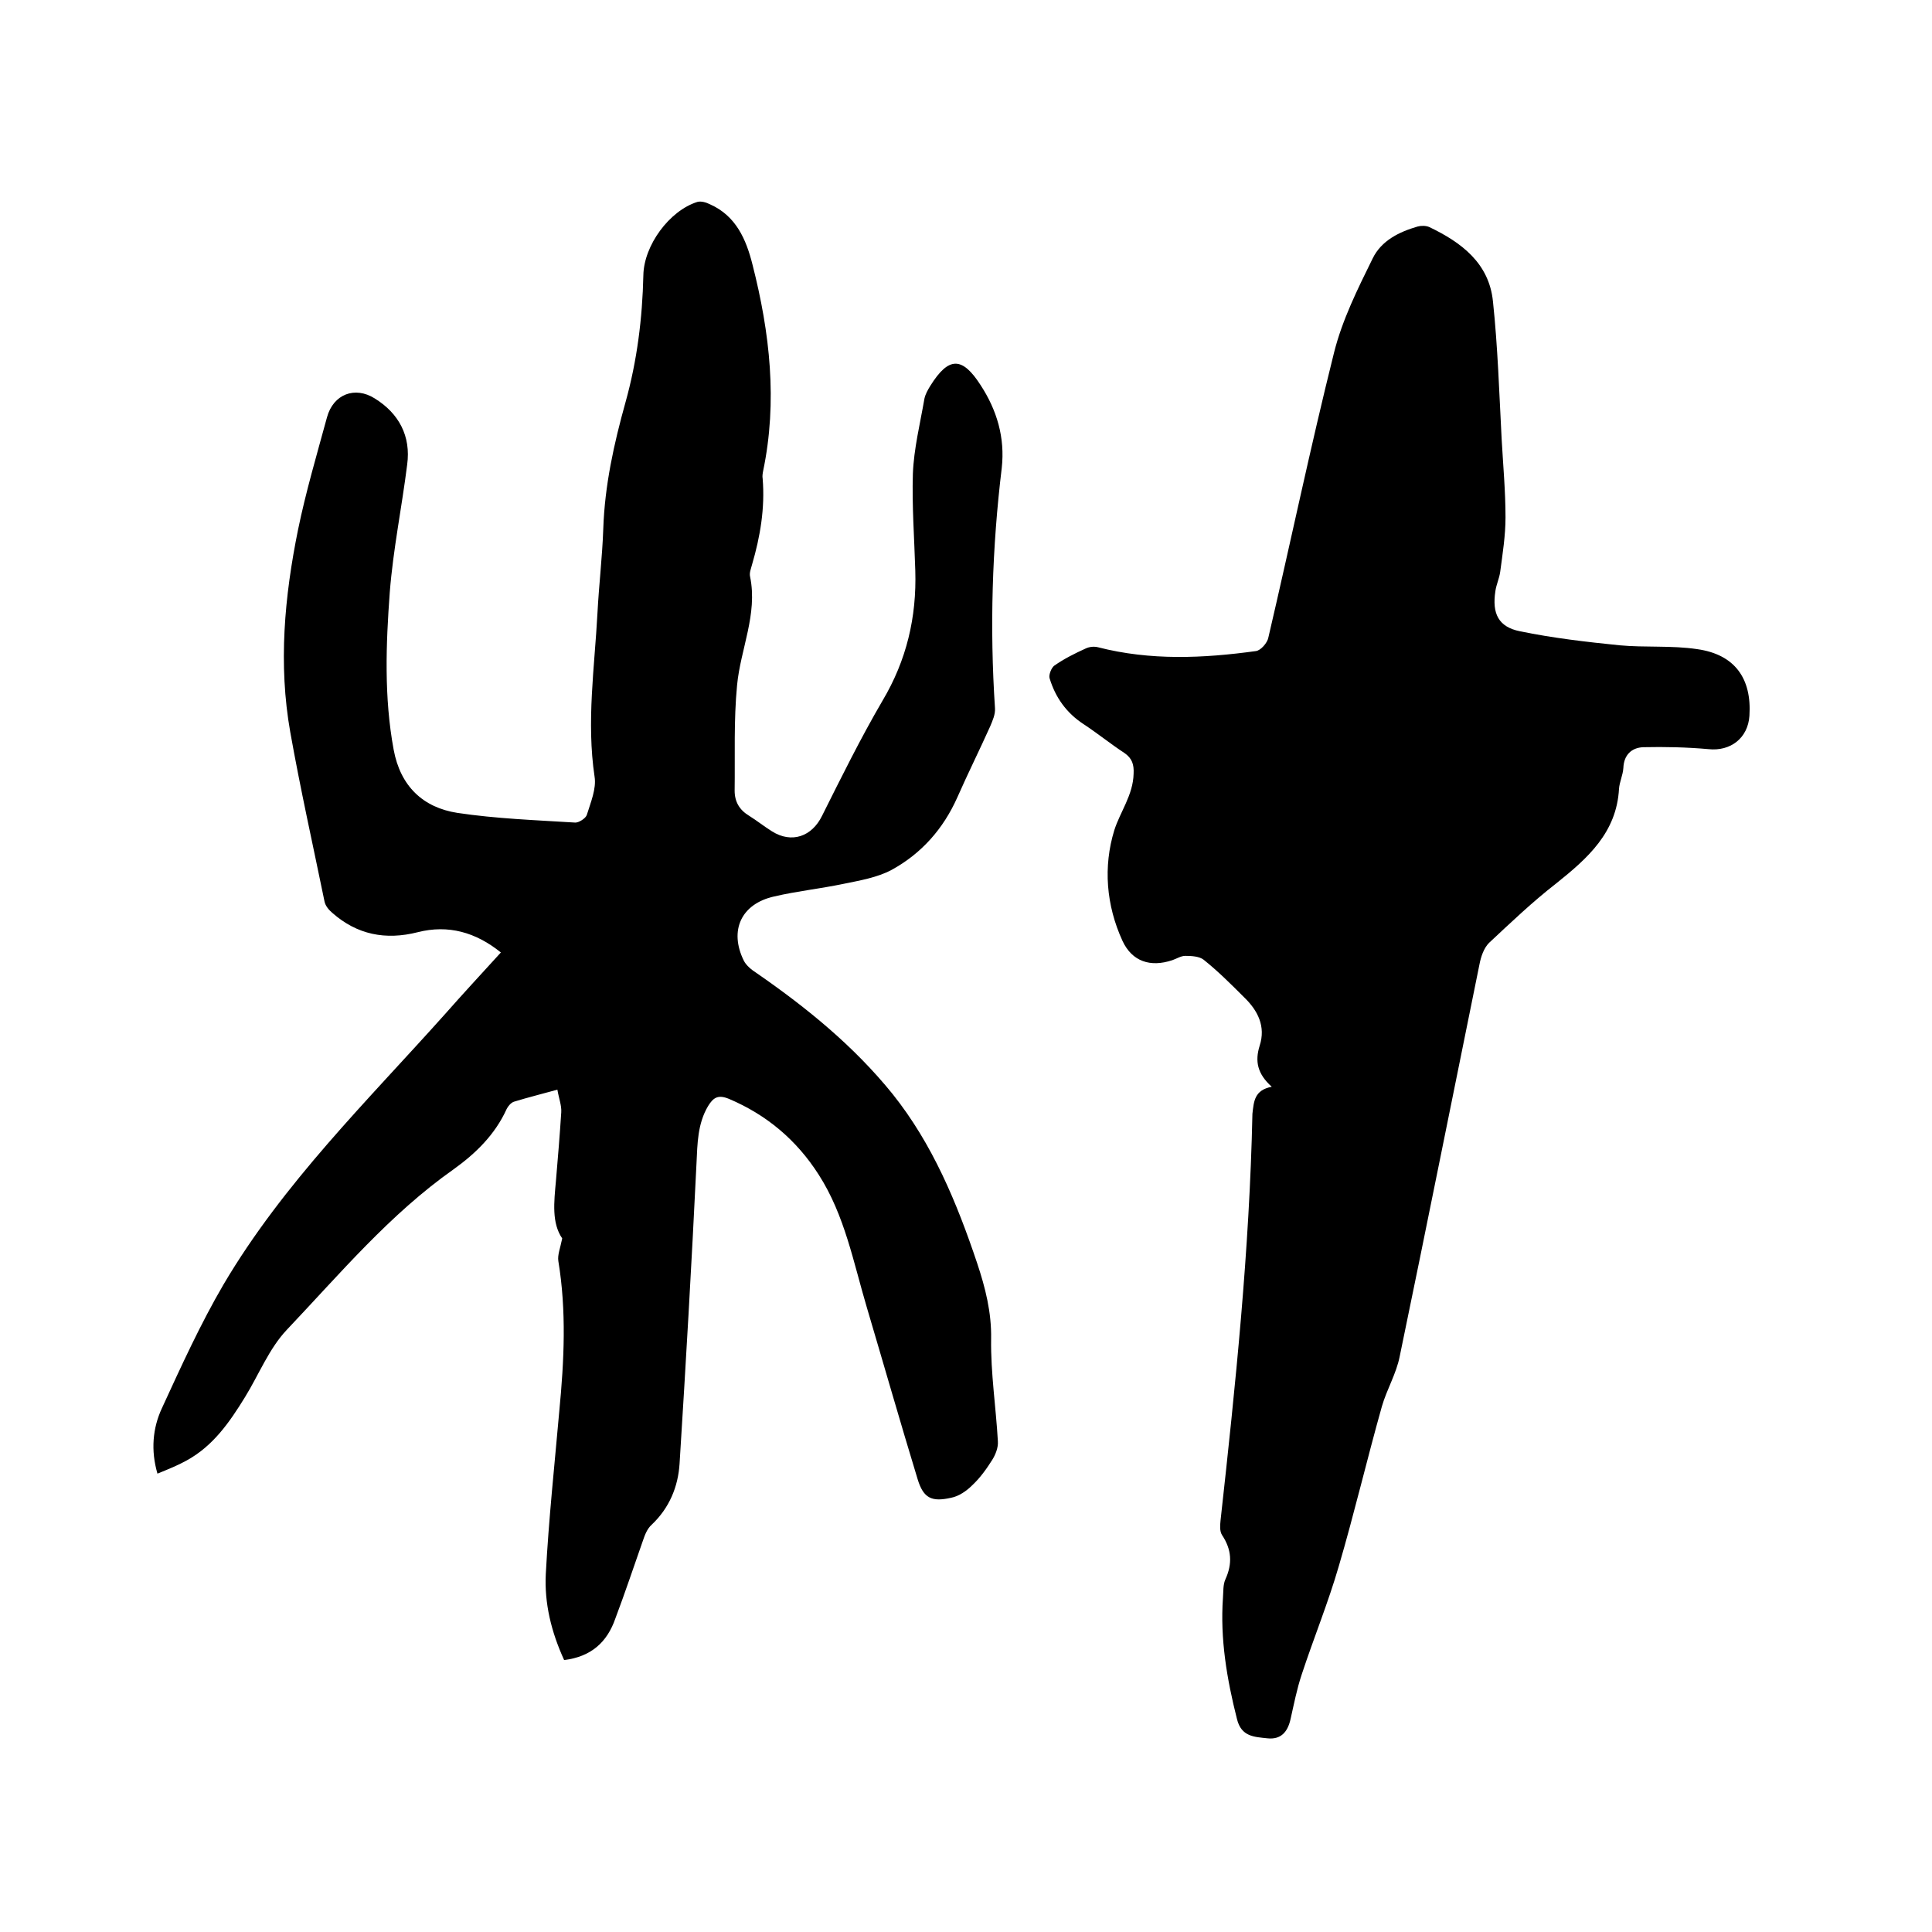
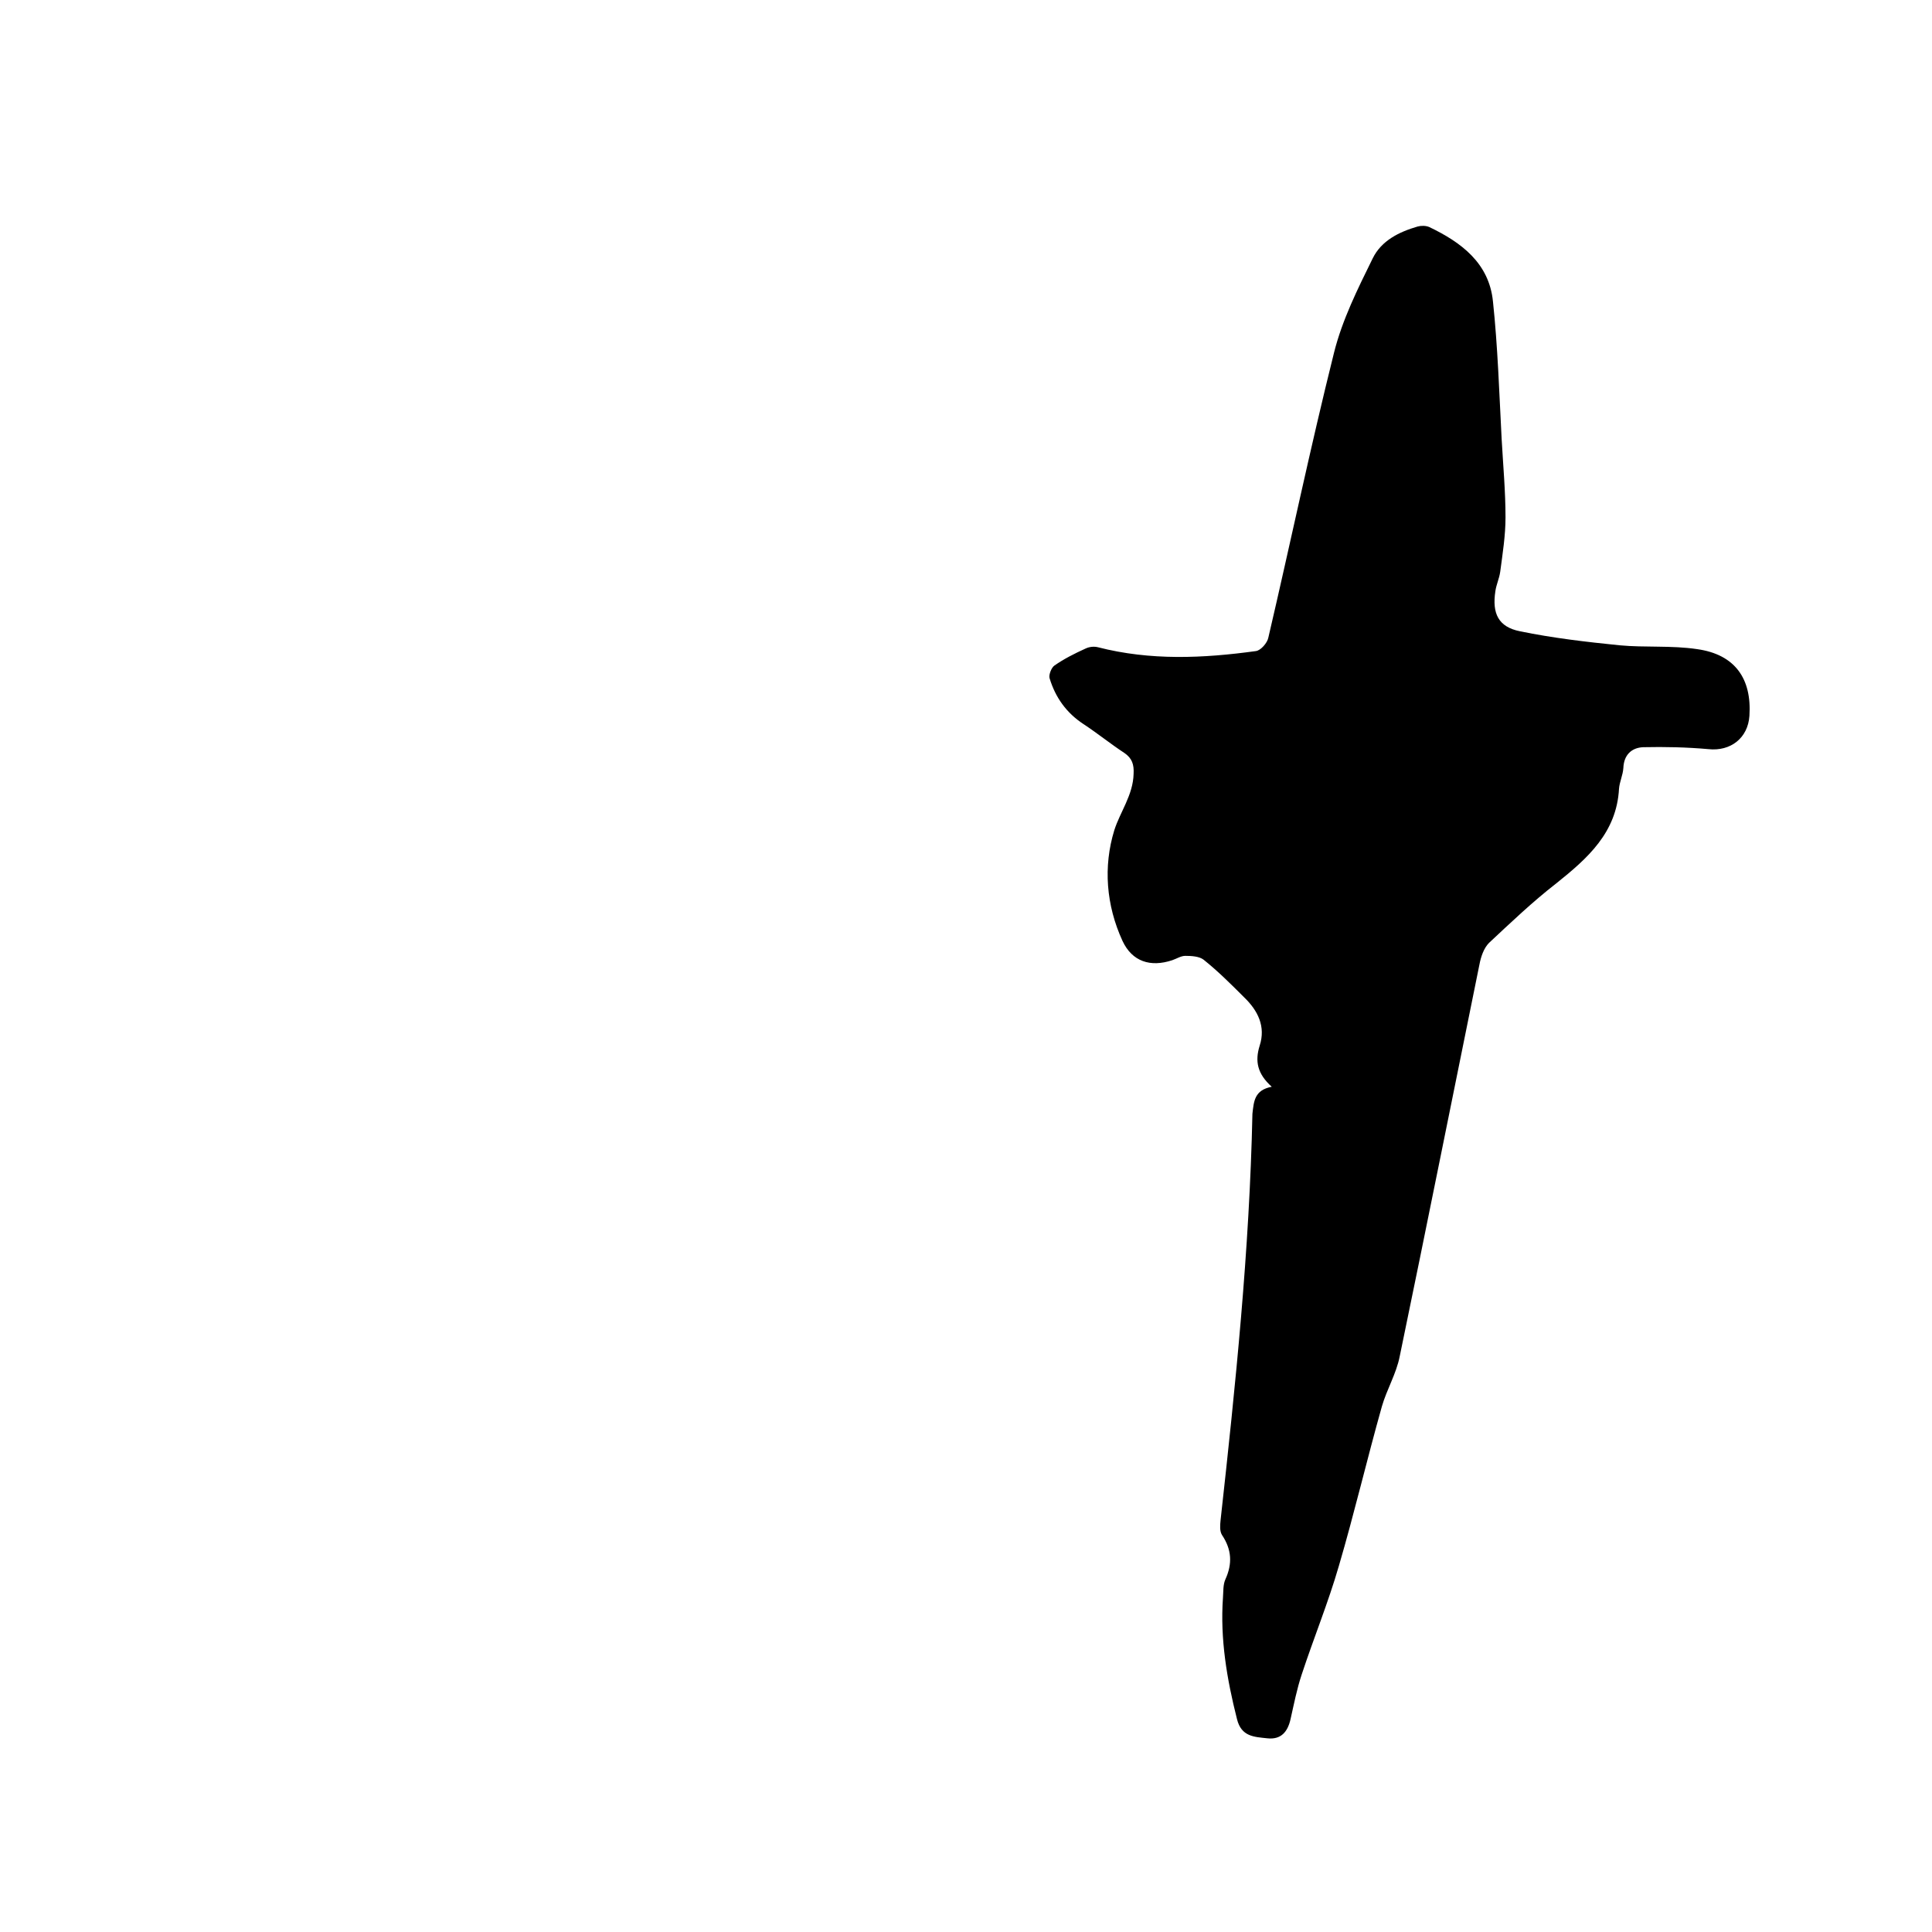
<svg xmlns="http://www.w3.org/2000/svg" enable-background="new 0 0 400 400" viewBox="0 0 400 400">
-   <path d="m116.8 343.7c-2.7-5.9-4.1-11.8-3.8-17.8.6-11.3 1.8-22.5 2.8-33.8 1-10.4 1.5-20.7-.2-31-.2-1.3.4-2.7.8-4.7-2.2-3.2-1.7-7.5-1.3-11.9.4-4.7.8-9.5 1.1-14.2.1-1.4-.5-2.9-.8-4.7-3.2.9-6.1 1.6-9 2.5-.6.2-1.2.9-1.5 1.5-2.4 5.3-6.4 9.2-11 12.5-13.2 9.3-23.5 21.6-34.5 33.2-3.7 3.9-5.8 9.3-8.7 14-3.2 5.2-6.6 10.1-12.1 13.1-1.8 1-3.8 1.8-6 2.7-1.4-4.8-1-9.4.9-13.5 4-8.7 8-17.5 12.8-25.7 12.4-21 29.7-37.9 45.8-55.9 3.7-4.2 7.5-8.3 11.6-12.8-5.2-4.2-10.9-5.8-17.2-4.2-6.7 1.7-12.6.5-17.7-4-.7-.6-1.4-1.4-1.6-2.3-2.4-11.7-5-23.3-7.1-35.1-2.5-14.1-1.2-28.1 1.6-41.9 1.6-7.8 3.9-15.6 6-23.3 1.3-4.8 5.8-6.5 9.9-3.9 5 3.1 7.5 7.8 6.7 13.7-1.1 8.8-2.9 17.5-3.6 26.4-.8 10.8-1.2 21.8.8 32.6 1.4 7.6 6.1 12 13.2 13.1 8 1.2 16.2 1.5 24.3 2 .8.1 2.3-.9 2.5-1.6.8-2.6 2-5.4 1.6-7.9-1.7-11.4 0-22.6.6-33.9.3-5.8 1-11.6 1.2-17.4.3-9 2.2-17.6 4.6-26.2s3.5-17.4 3.7-26.3c.1-6.2 5.4-13.4 11.2-15.2.8-.2 1.8.1 2.6.5 5.4 2.4 7.5 7.3 8.8 12.5 3.6 14.1 5.2 28.3 2.2 42.7-.1.5-.2 1.1-.1 1.6.5 6.1-.5 12-2.2 17.8-.2.8-.6 1.7-.4 2.5 1.6 7.8-2 15-2.7 22.5-.7 7.2-.4 14.6-.5 21.8 0 2.3 1 4 3 5.2 1.6 1 3.1 2.2 4.7 3.2 4.1 2.6 8.3 1.1 10.4-3.2 4-8 8-16.1 12.5-23.8 5-8.4 7.1-17.3 6.8-27-.2-6.7-.7-13.3-.5-20 .2-5.2 1.5-10.4 2.4-15.6.2-.9.7-1.8 1.2-2.6 3.8-6.1 6.6-6.1 10.4-.2 3.4 5.2 5.1 10.9 4.4 17.2-2 16.5-2.5 33.1-1.4 49.7.1 1.3-.5 2.6-1 3.8-2.2 4.9-4.6 9.7-6.8 14.7-2.9 6.5-7.4 11.6-13.6 15-3 1.6-6.6 2.2-10 2.9-4.8 1-9.6 1.5-14.3 2.6-6.8 1.5-9.4 7-6.3 13.3.5 1 1.6 1.9 2.7 2.6 10.4 7.2 20.1 15.1 28.1 25 8.3 10.4 13.3 22.5 17.5 35 1.7 5.1 3 10.2 2.9 15.7-.1 7.1 1 14.1 1.4 21.2.1 1.3-.5 2.8-1.2 3.9-1.2 1.9-2.5 3.7-4.1 5.2-1.2 1.2-2.8 2.3-4.4 2.6-4 .9-5.7.1-6.9-3.8-3.6-11.8-7-23.7-10.5-35.5-2.8-9.4-4.6-19.2-10-27.6-4.6-7.2-10.8-12.4-18.6-15.7-2.2-.9-3.2-.3-4.3 1.5-2.2 3.7-2.2 7.8-2.4 11.9-1 20.7-2.2 41.4-3.5 62.1-.3 4.8-2.1 9.2-5.8 12.7-.9.8-1.4 2.1-1.8 3.3-1.9 5.4-3.7 10.8-5.7 16.1-1.7 4.9-5 7.9-10.6 8.6z" />
-   <path d="m263.3 225c-3-2.7-3.5-5.3-2.5-8.5 1.3-4-.4-7.3-3.2-10-2.7-2.7-5.4-5.4-8.4-7.8-.9-.7-2.5-.8-3.8-.8-.9 0-1.8.6-2.7.9-4.5 1.5-8.3.3-10.3-4-3.4-7.4-4-15.4-1.7-22.9 1.2-3.8 3.9-7.3 4-11.7.1-1.9-.3-3.2-1.9-4.3-2.9-1.9-5.6-4.1-8.5-6-3.5-2.3-5.8-5.5-7-9.5-.2-.7.4-2.2 1-2.6 2-1.4 4.2-2.5 6.4-3.5.8-.4 1.8-.5 2.6-.3 10.9 2.8 21.8 2.3 32.7.8 1-.1 2.4-1.7 2.6-2.8 4.6-19.7 8.7-39.4 13.6-59 1.7-6.8 4.9-13.2 8-19.5 1.8-3.7 5.5-5.5 9.3-6.6.7-.2 1.7-.2 2.4.1 6.7 3.2 12.4 7.5 13.2 15.4 1 9.4 1.3 19 1.8 28.5.3 5.4.8 10.8.8 16.2 0 3.8-.6 7.5-1.1 11.3-.2 1.4-.8 2.6-1 4-.7 4.6.6 7.4 5.1 8.3 6.8 1.4 13.7 2.2 20.6 2.9 5.3.5 10.8 0 16.1.8 7.8 1.1 11.3 6.1 10.8 13.8-.3 4.6-3.9 7.4-8.5 6.9-4.5-.4-9-.5-13.5-.4-2.4.1-4 1.6-4.1 4.3-.1 1.5-.8 2.9-.9 4.3-.5 9.1-6.5 14.4-13 19.6-4.9 3.8-9.4 8.1-13.9 12.3-1.1 1.1-1.7 2.9-2 4.5-5.5 27-10.9 54.1-16.5 81.1-.7 3.6-2.7 6.9-3.7 10.4-3.1 11-5.7 22.1-8.9 33-2.2 7.6-5.2 14.9-7.7 22.5-1 3-1.6 6.1-2.3 9.2-.6 2.7-2 4.3-4.8 4-2.7-.3-5.4-.3-6.3-4-2.1-8.3-3.5-16.6-2.9-25.1.1-1.3 0-2.7.5-3.8 1.5-3.3 1.3-6.2-.7-9.2-.5-.8-.4-2-.3-3 3.1-28 6-56 6.6-84.2.3-2.6.4-4.9 4-5.6z" />
+   <path d="m263.3 225c-3-2.7-3.5-5.3-2.5-8.5 1.3-4-.4-7.3-3.2-10-2.7-2.7-5.4-5.4-8.4-7.8-.9-.7-2.5-.8-3.8-.8-.9 0-1.8.6-2.7.9-4.5 1.5-8.3.3-10.3-4-3.4-7.4-4-15.4-1.7-22.9 1.2-3.8 3.9-7.3 4-11.7.1-1.9-.3-3.2-1.9-4.3-2.9-1.9-5.6-4.1-8.5-6-3.5-2.3-5.8-5.5-7-9.5-.2-.7.4-2.2 1-2.6 2-1.4 4.2-2.5 6.4-3.5.8-.4 1.8-.5 2.6-.3 10.9 2.8 21.8 2.3 32.7.8 1-.1 2.4-1.7 2.6-2.8 4.6-19.7 8.7-39.4 13.6-59 1.7-6.8 4.9-13.2 8-19.5 1.8-3.7 5.5-5.5 9.3-6.6.7-.2 1.7-.2 2.4.1 6.7 3.2 12.4 7.5 13.2 15.4 1 9.4 1.3 19 1.8 28.5.3 5.4.8 10.8.8 16.2 0 3.8-.6 7.5-1.1 11.3-.2 1.4-.8 2.6-1 4-.7 4.6.6 7.4 5.1 8.3 6.8 1.4 13.7 2.2 20.6 2.9 5.3.5 10.8 0 16.1.8 7.8 1.1 11.3 6.1 10.8 13.8-.3 4.6-3.9 7.4-8.5 6.9-4.5-.4-9-.5-13.5-.4-2.4.1-4 1.6-4.1 4.3-.1 1.5-.8 2.9-.9 4.3-.5 9.1-6.5 14.4-13 19.6-4.9 3.8-9.4 8.1-13.9 12.3-1.1 1.1-1.7 2.9-2 4.5-5.5 27-10.9 54.1-16.5 81.1-.7 3.6-2.7 6.9-3.7 10.4-3.1 11-5.7 22.1-8.9 33-2.2 7.6-5.2 14.9-7.7 22.5-1 3-1.6 6.1-2.3 9.2-.6 2.7-2 4.3-4.8 4-2.7-.3-5.4-.3-6.3-4-2.1-8.3-3.5-16.6-2.9-25.1.1-1.3 0-2.7.5-3.8 1.5-3.3 1.3-6.2-.7-9.2-.5-.8-.4-2-.3-3 3.1-28 6-56 6.6-84.2.3-2.6.4-4.9 4-5.6" />
</svg>